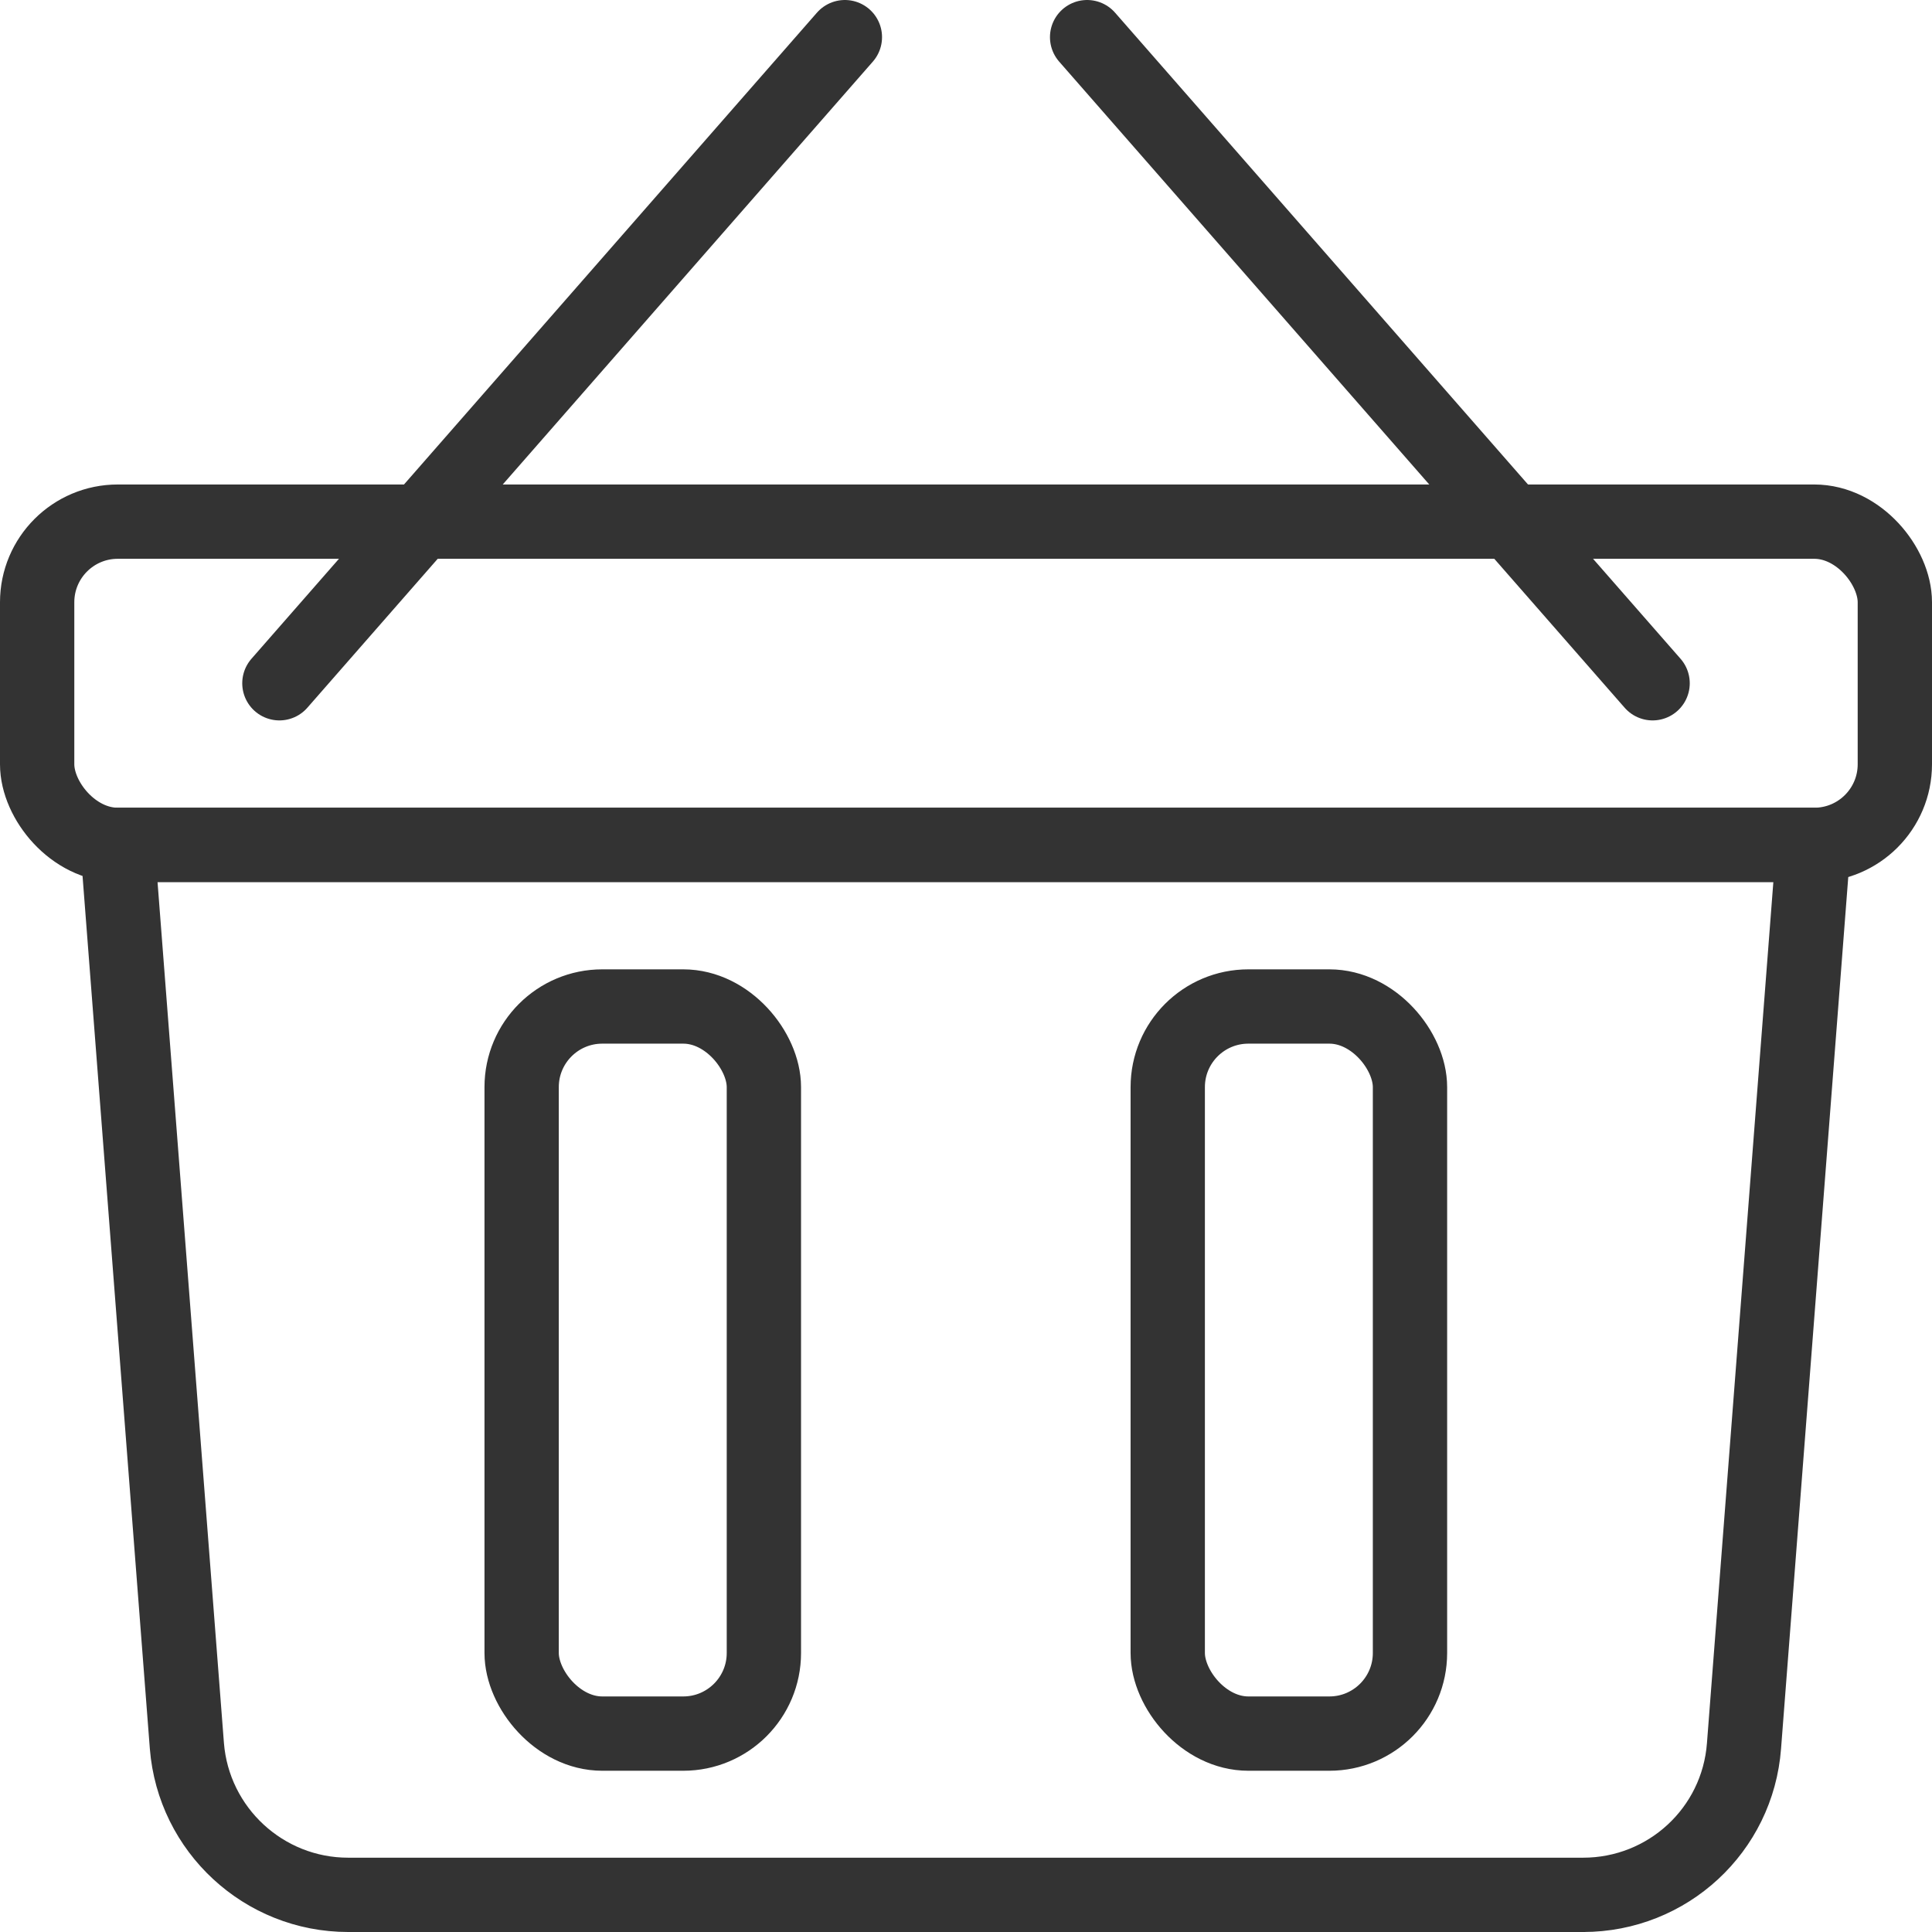
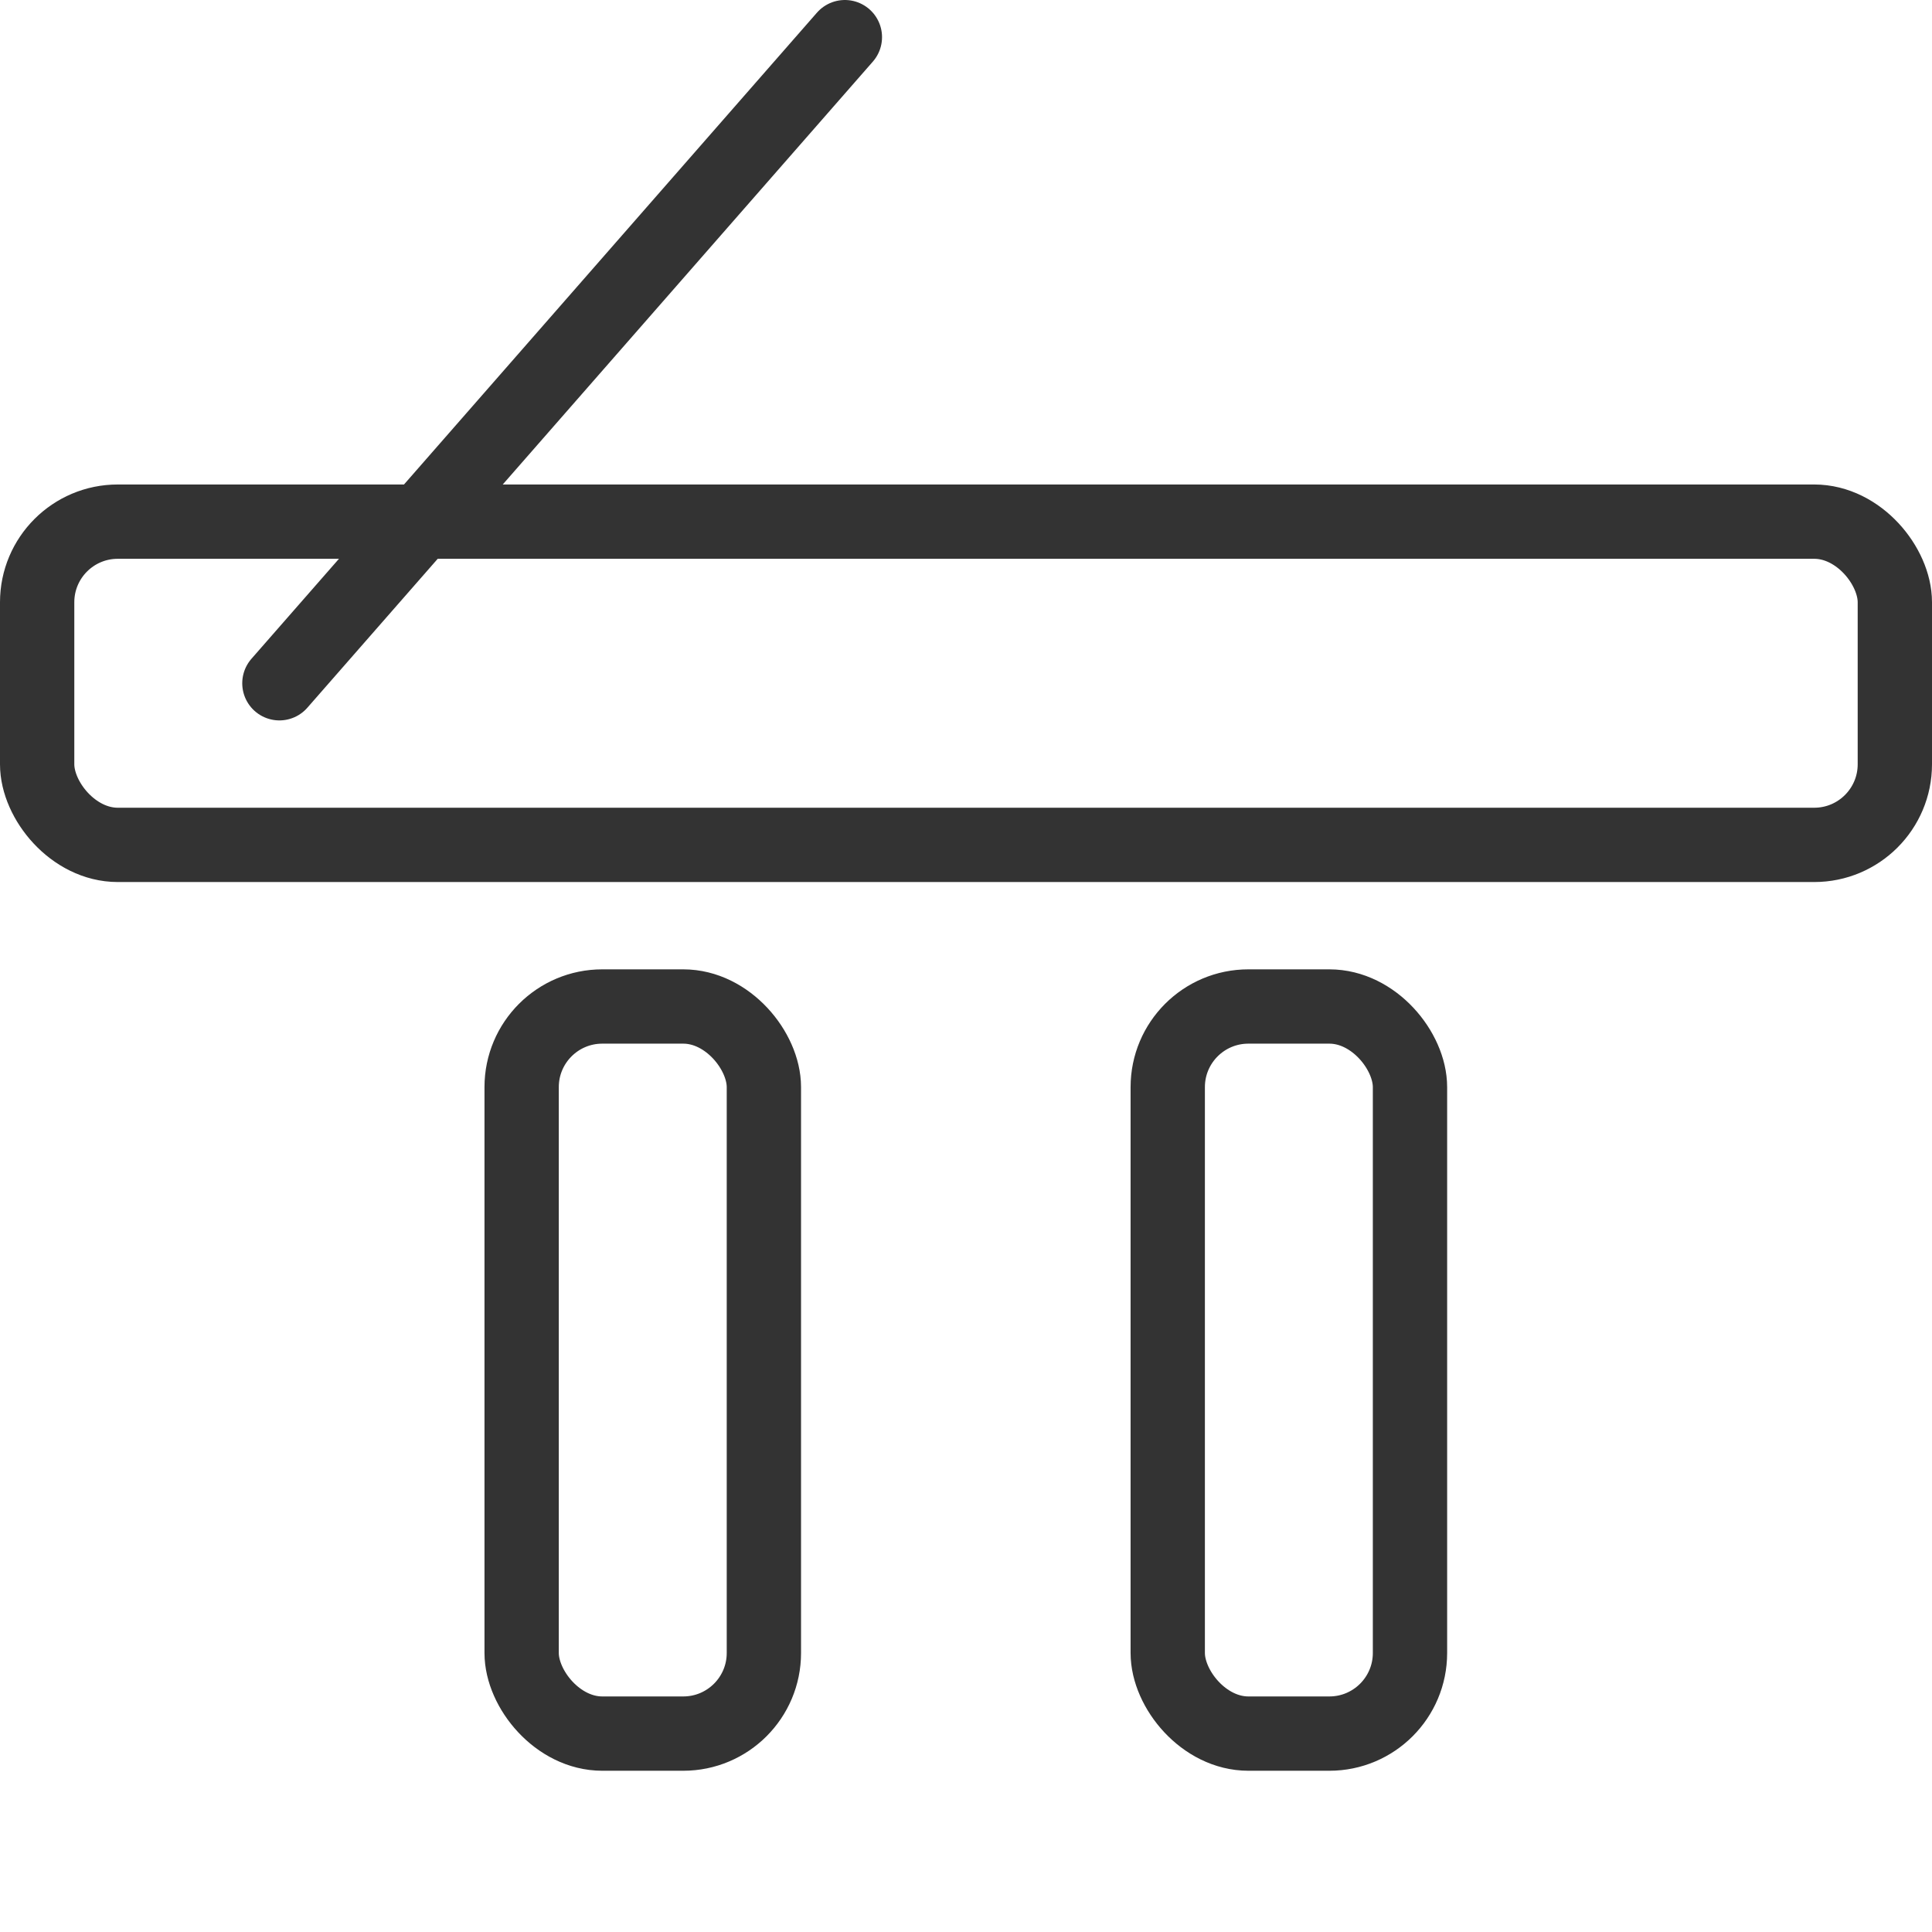
<svg xmlns="http://www.w3.org/2000/svg" id="Layer_1" viewBox="0 0 52 52">
  <defs>
    <style>.cls-1{fill:none;stroke:#333;stroke-linecap:round;stroke-linejoin:round;stroke-width:2px;}</style>
  </defs>
  <rect class="cls-1" x="1" y="14.04" width="50" height="8.7" rx="2.17" ry="2.17" />
-   <path class="cls-1" d="M42.63,51H9.37c-2.27,0-4.16-1.75-4.34-4.01l-1.87-24.25h45.65l-1.87,24.25c-.17,2.27-2.06,4.01-4.33,4.01Z" />
-   <line class="cls-1" x1="29.26" y1="1" x2="44.48" y2="18.39" />
  <line class="cls-1" x1="22.74" y1="1" x2="7.52" y2="18.39" />
  <rect class="cls-1" x="14.04" y="27.09" width="6.52" height="19.57" rx="2.17" ry="2.17" />
  <rect class="cls-1" x="31.43" y="27.09" width="6.52" height="19.57" rx="2.17" ry="2.17" />
</svg>